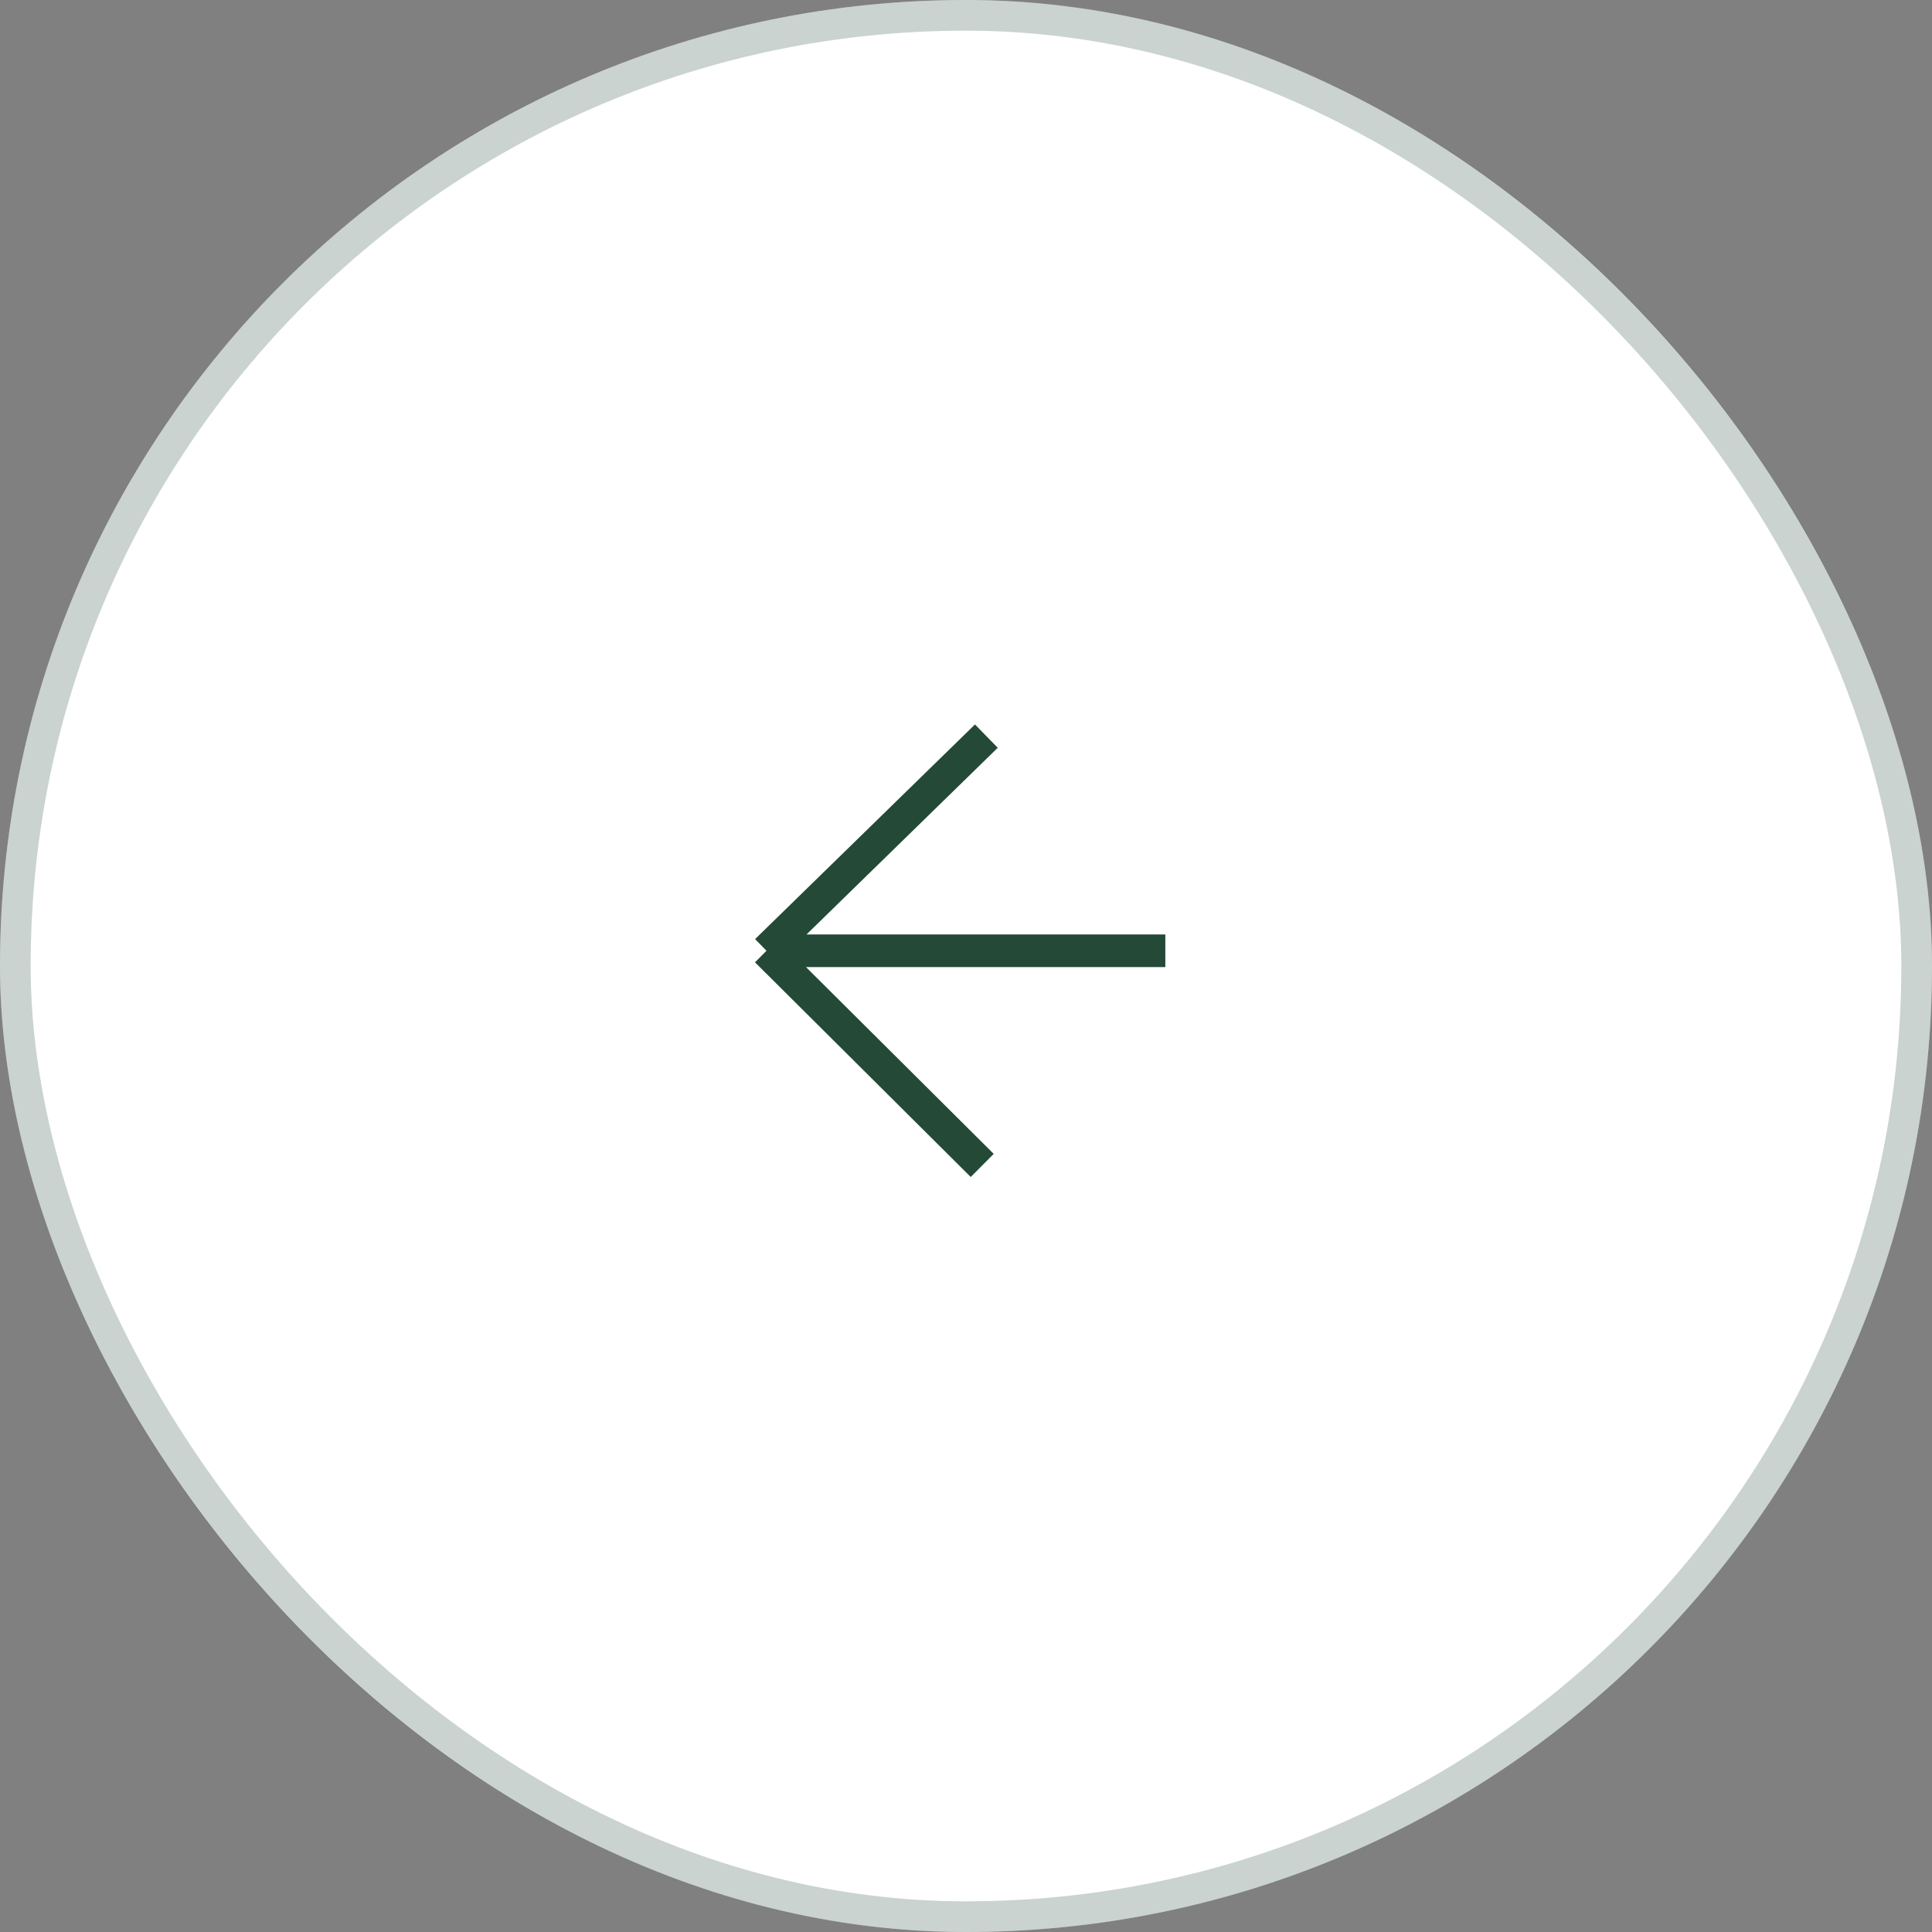
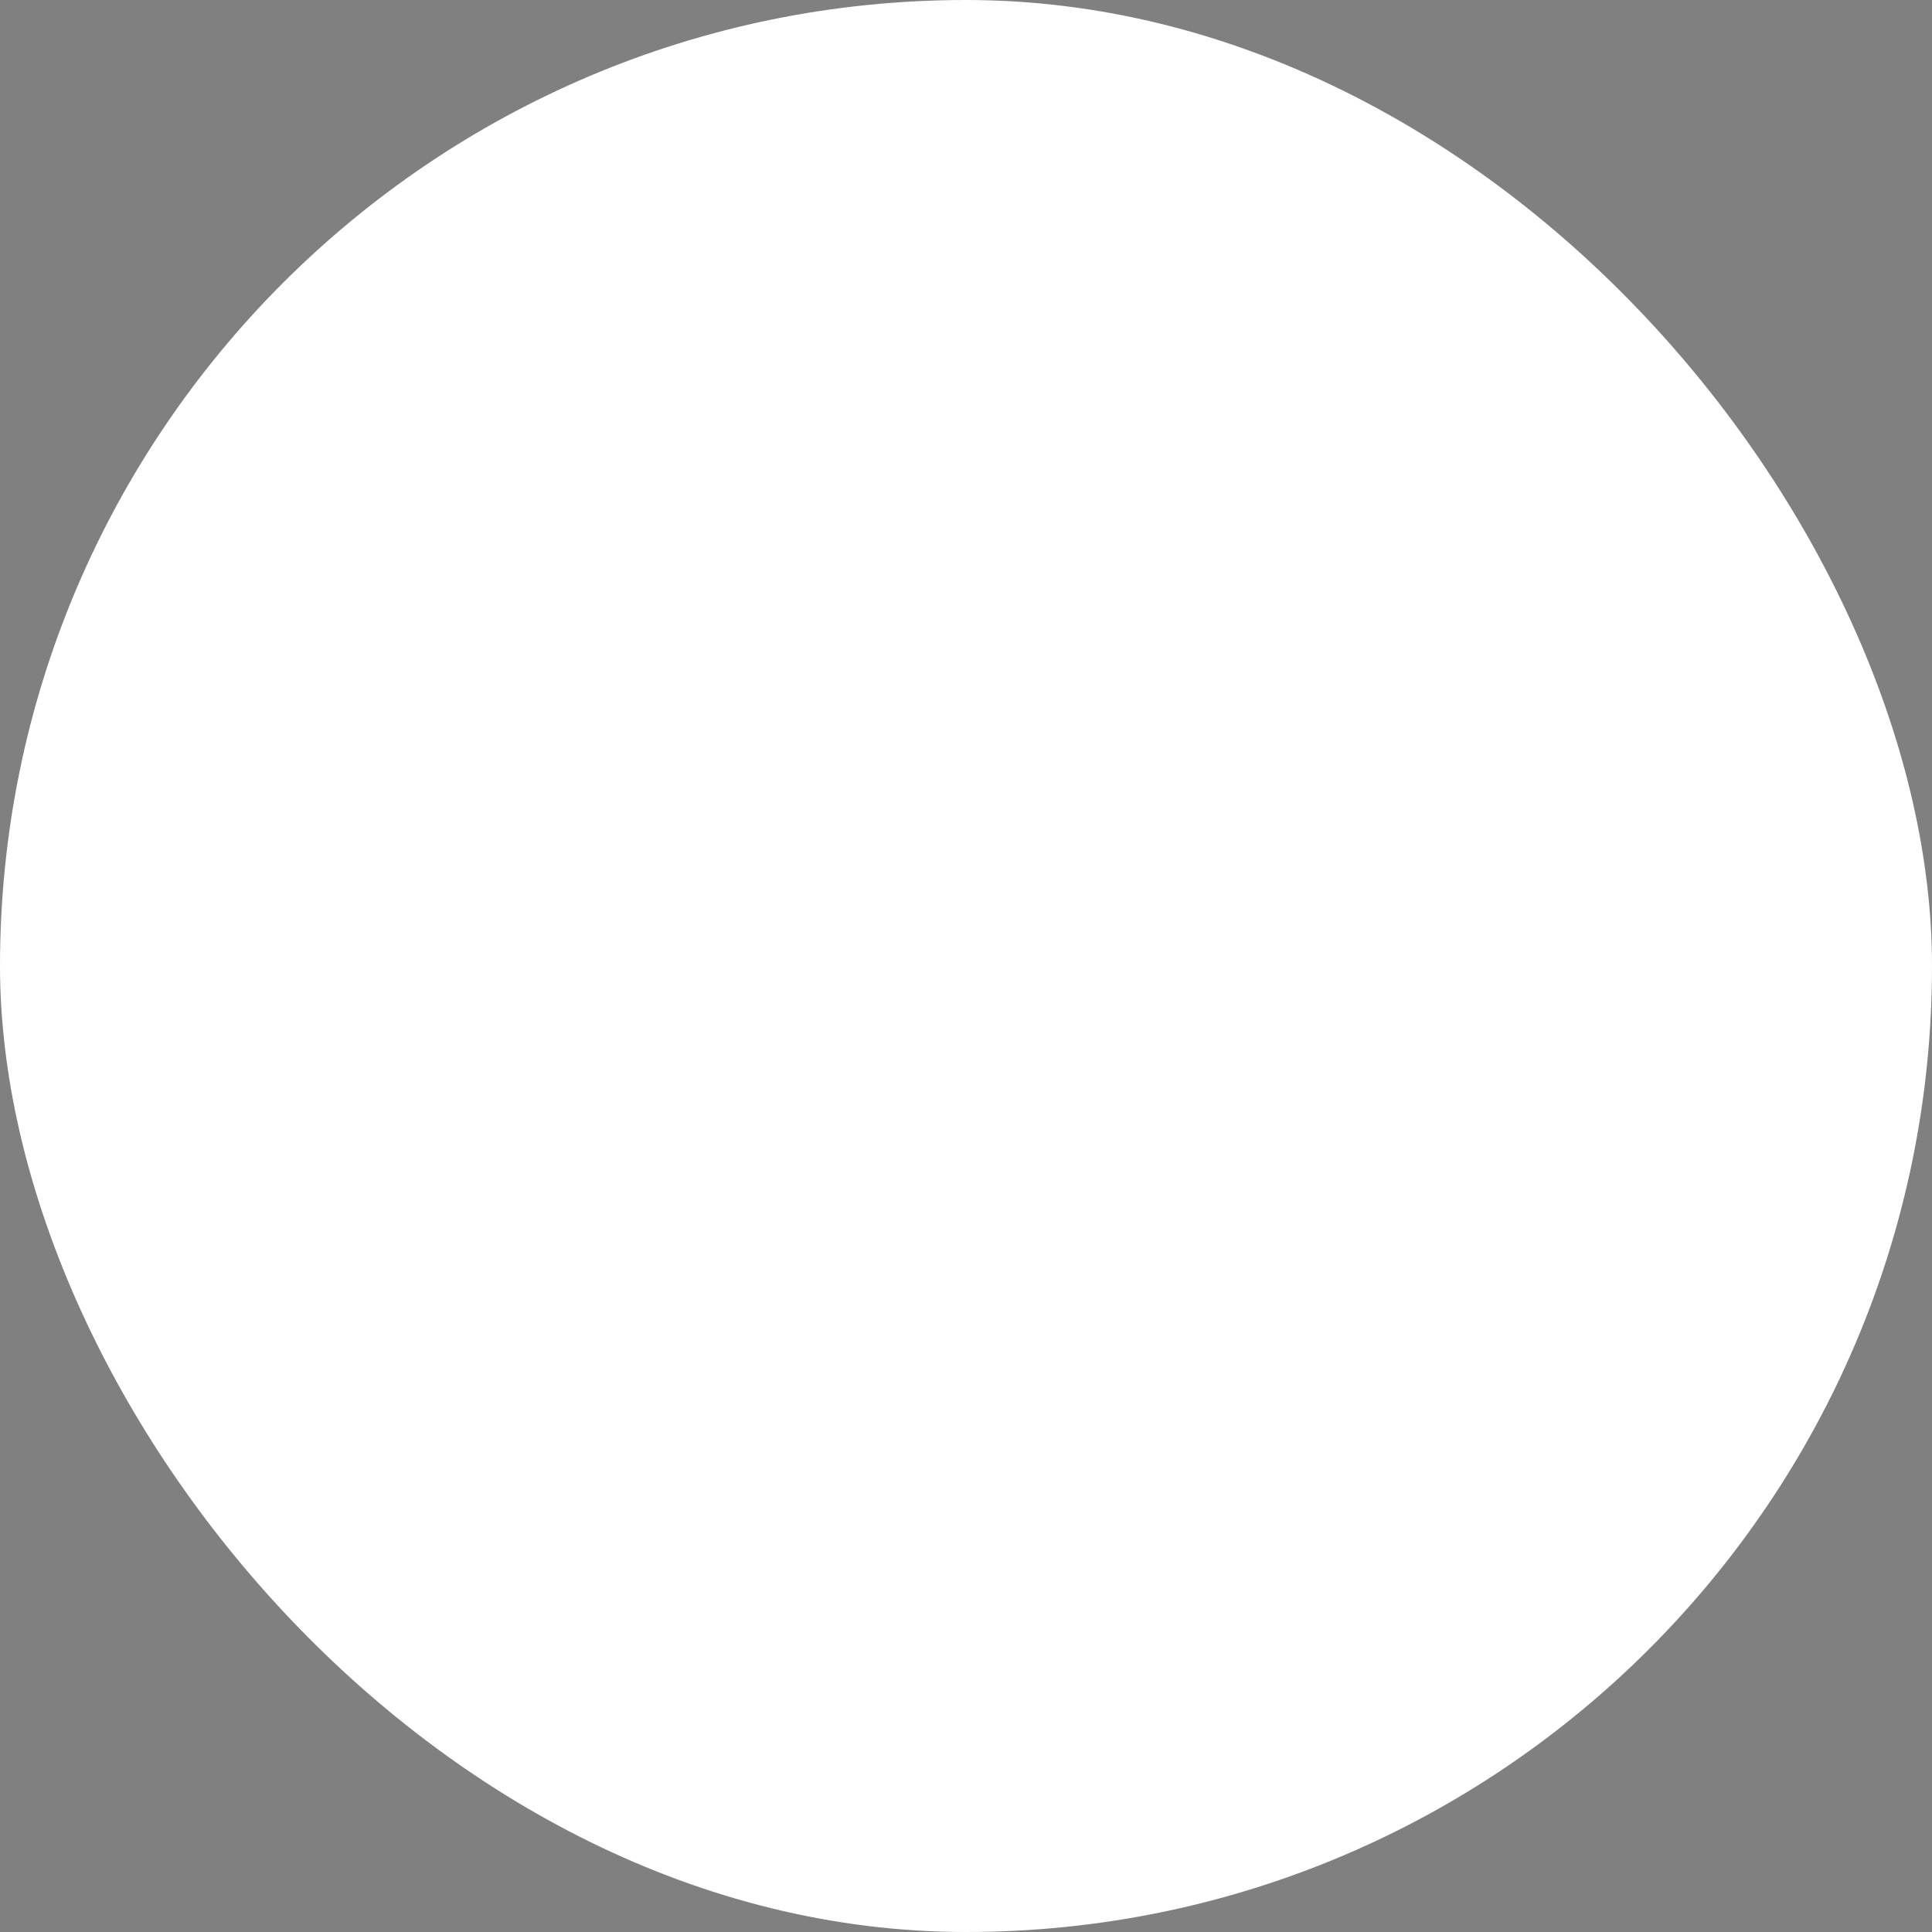
<svg xmlns="http://www.w3.org/2000/svg" width="63" height="63" viewBox="0 0 63 63" fill="none">
  <rect x="0" y="0" width="63" height="63" fill="#808080" stroke="none" />
  <rect width="63" height="63" rx="31.5" fill="white" />
-   <rect x="0.5" y="0.5" width="62" height="62" rx="31" stroke="#244937" stroke-opacity="0.24" />
-   <path d="M38 31.003L24.994 31.003M24.994 31.003L32.029 38.003M24.994 31.003L32.164 24.004" stroke="#244937" stroke-width="1.063" />
</svg>